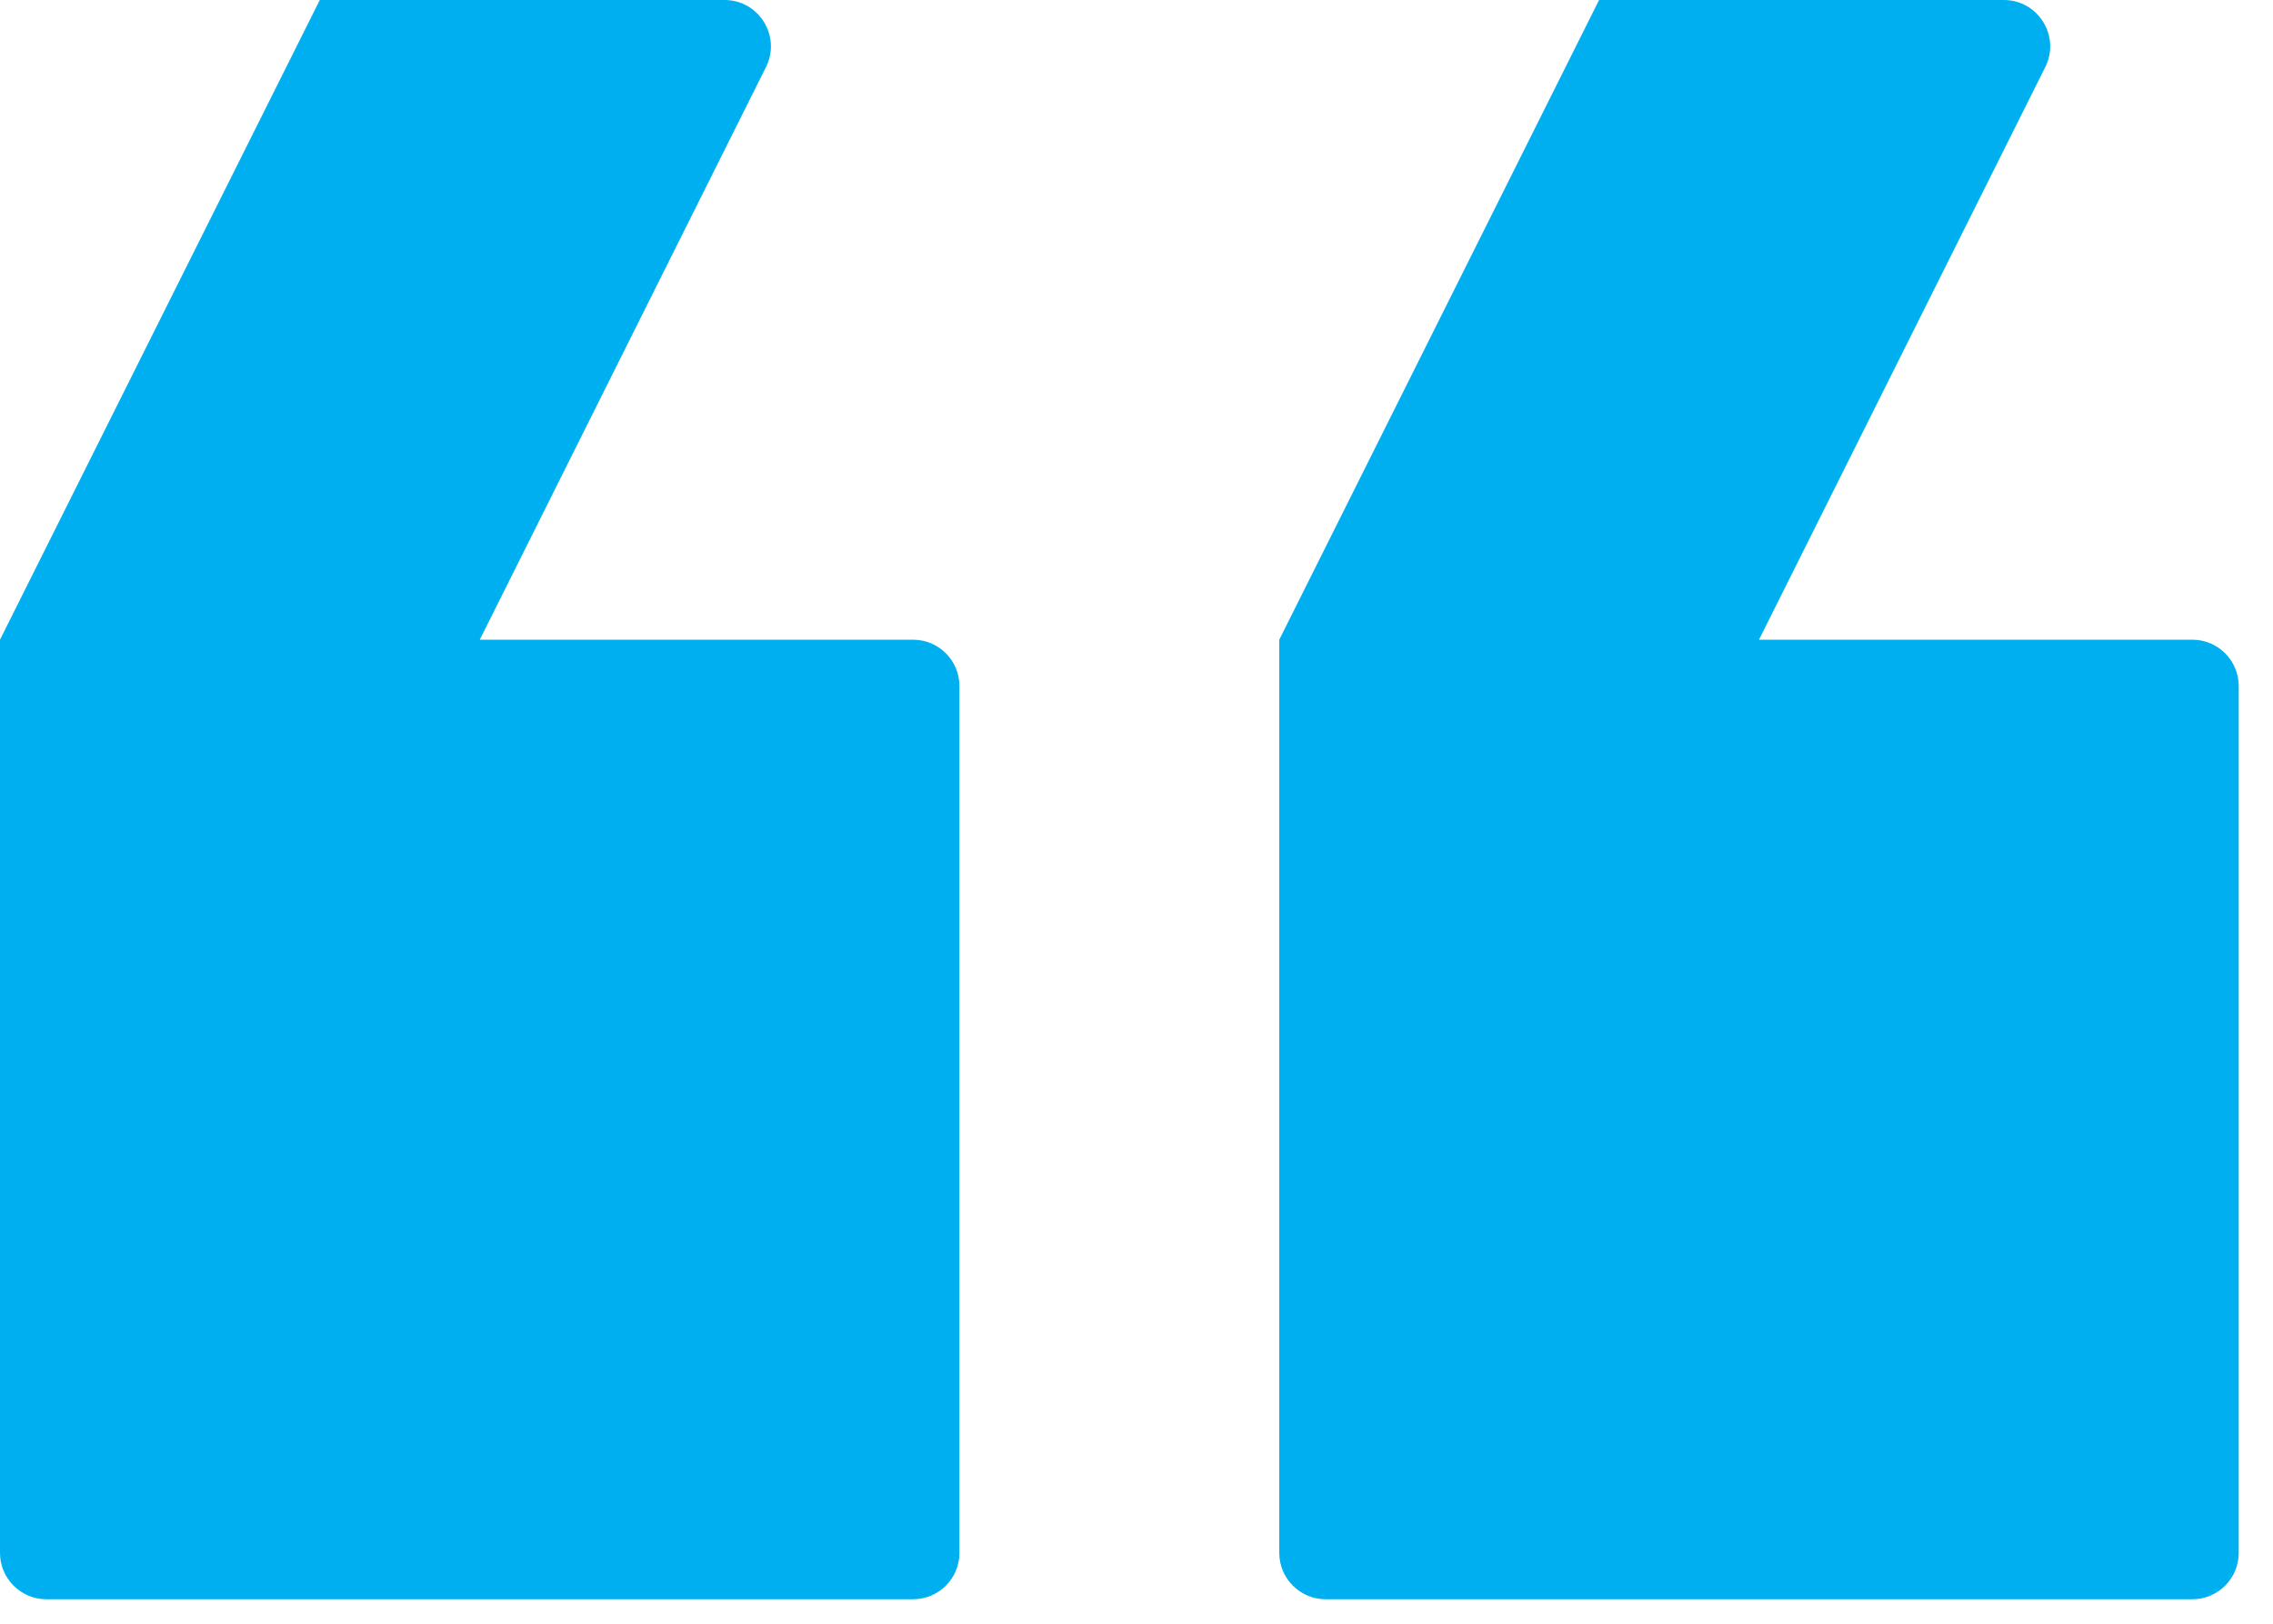
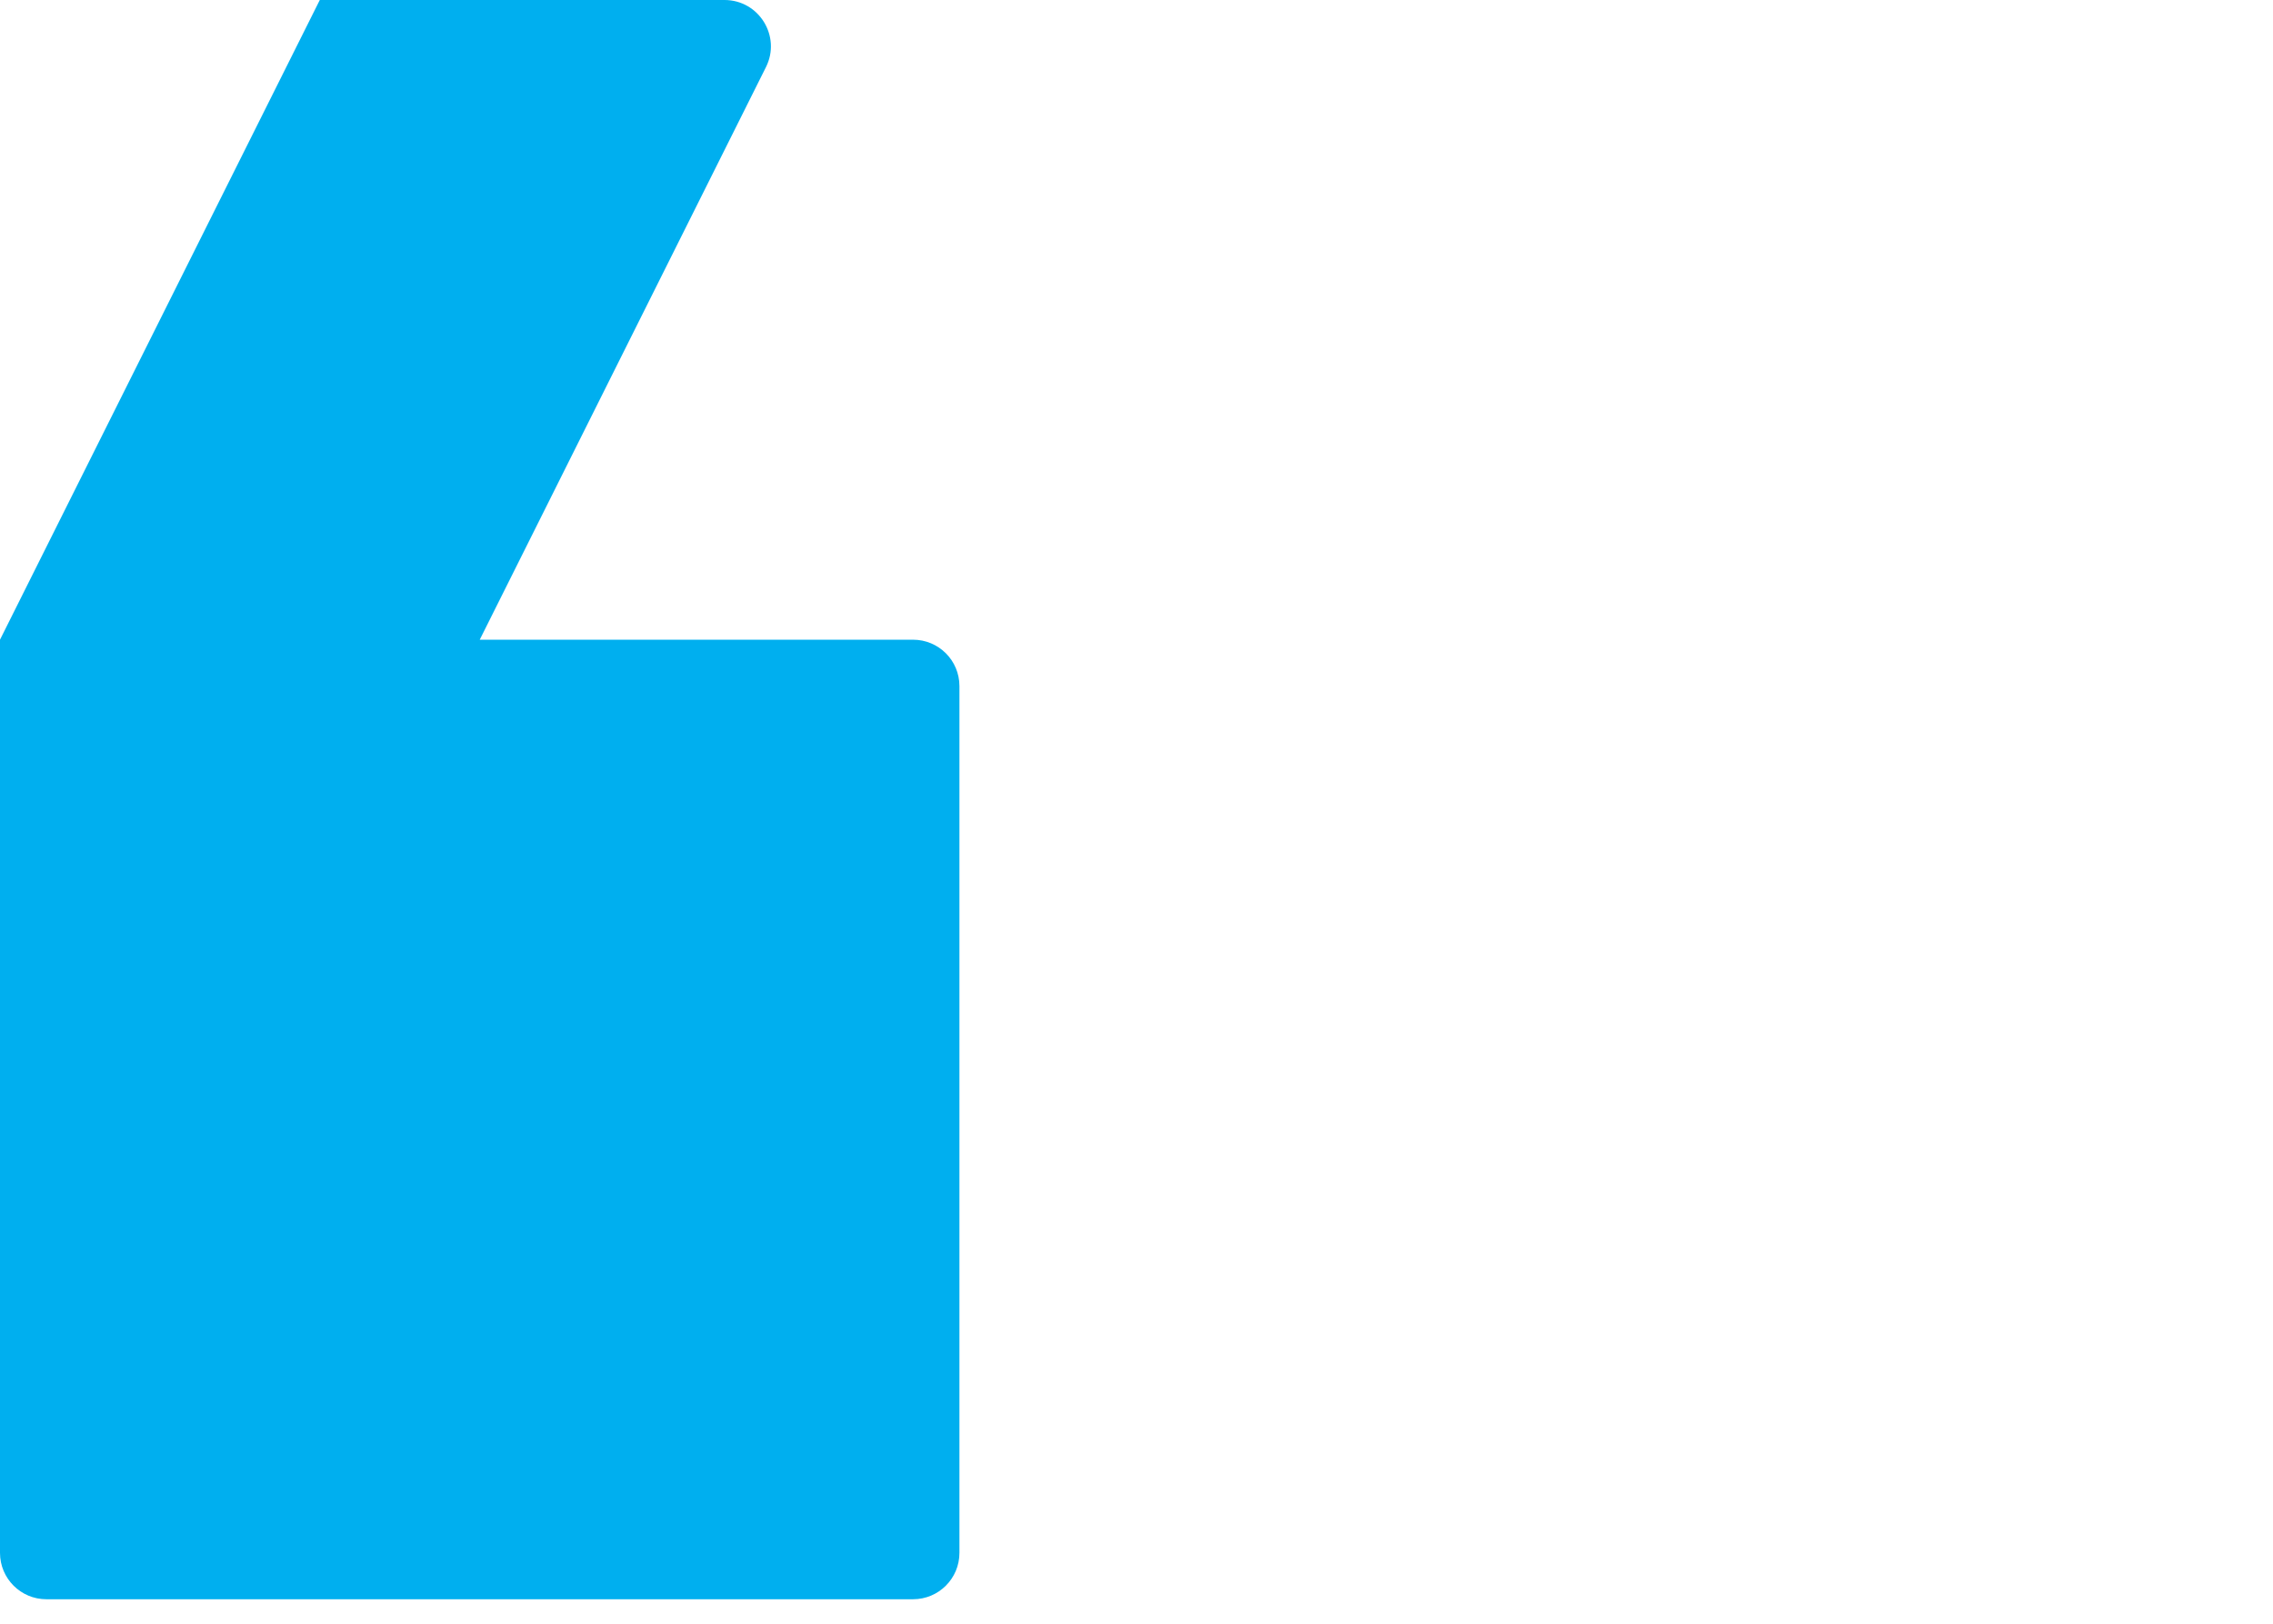
<svg xmlns="http://www.w3.org/2000/svg" width="49" height="35" viewBox="0 0 49 35" fill="none">
-   <path fill-rule="evenodd" clip-rule="evenodd" d="M44.09 1.447C44.423 0.782 43.939 -9.91821e-05 43.196 -9.91821e-05H34.472L27.578 13.789L27.578 33.472C27.578 34.025 28.026 34.472 28.578 34.472H47.261C47.813 34.472 48.261 34.025 48.261 33.472V14.789C48.261 14.236 47.813 13.789 47.261 13.789H37.919L44.09 1.447Z" fill="#00AFEF" />
-   <path fill-rule="evenodd" clip-rule="evenodd" d="M16.512 1.447C16.845 0.782 16.361 -9.91821e-05 15.618 -9.91821e-05H6.894L-1.33514e-05 13.789L-1.33514e-05 33.472C-1.33514e-05 34.025 0.448 34.472 1 34.472H19.683C20.236 34.472 20.683 34.025 20.683 33.472L20.683 14.789C20.683 14.236 20.236 13.789 19.683 13.789H10.342L16.512 1.447Z" fill="#00AFEF" />
+   <path fill-rule="evenodd" clip-rule="evenodd" d="M16.512 1.447C16.845 0.782 16.361 -9.91821e-05 15.618 -9.91821e-05H6.894L-1.33514e-05 13.789L-1.33514e-05 33.472C-1.33514e-05 34.025 0.448 34.472 1 34.472H19.683C20.236 34.472 20.683 34.025 20.683 33.472L20.683 14.789C20.683 14.236 20.236 13.789 19.683 13.789H10.342L16.512 1.447" fill="#00AFEF" />
</svg>